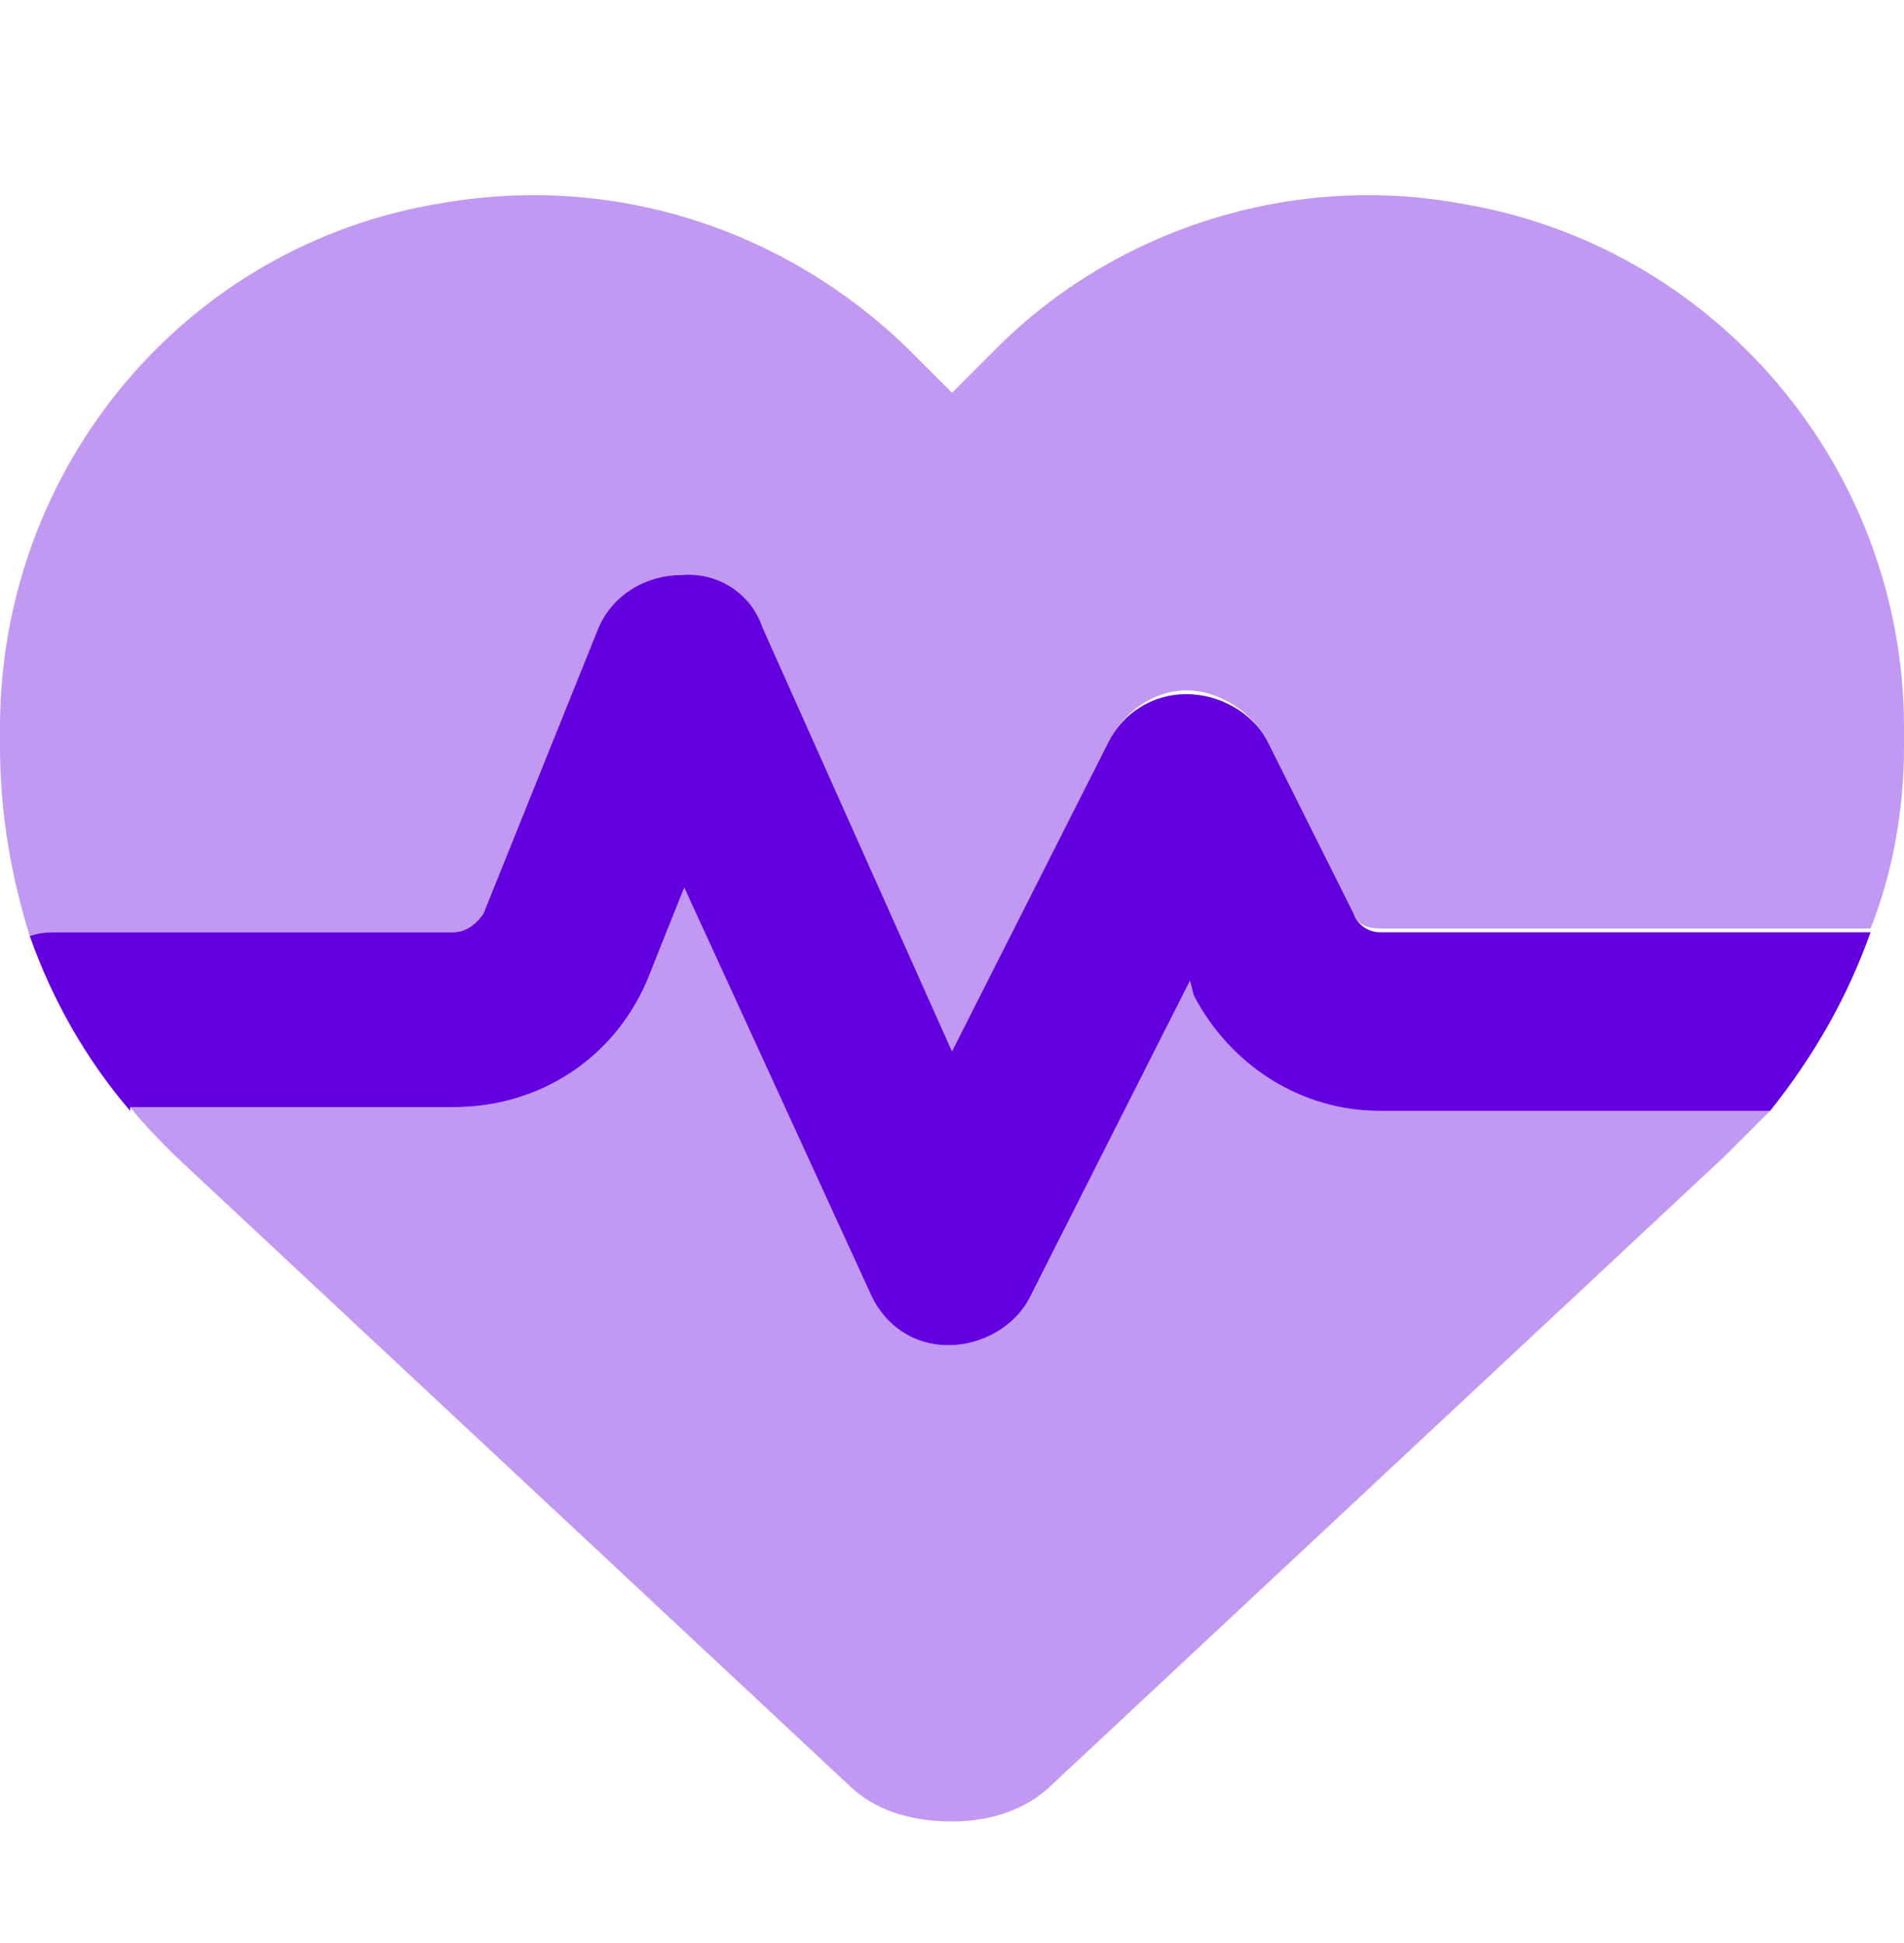
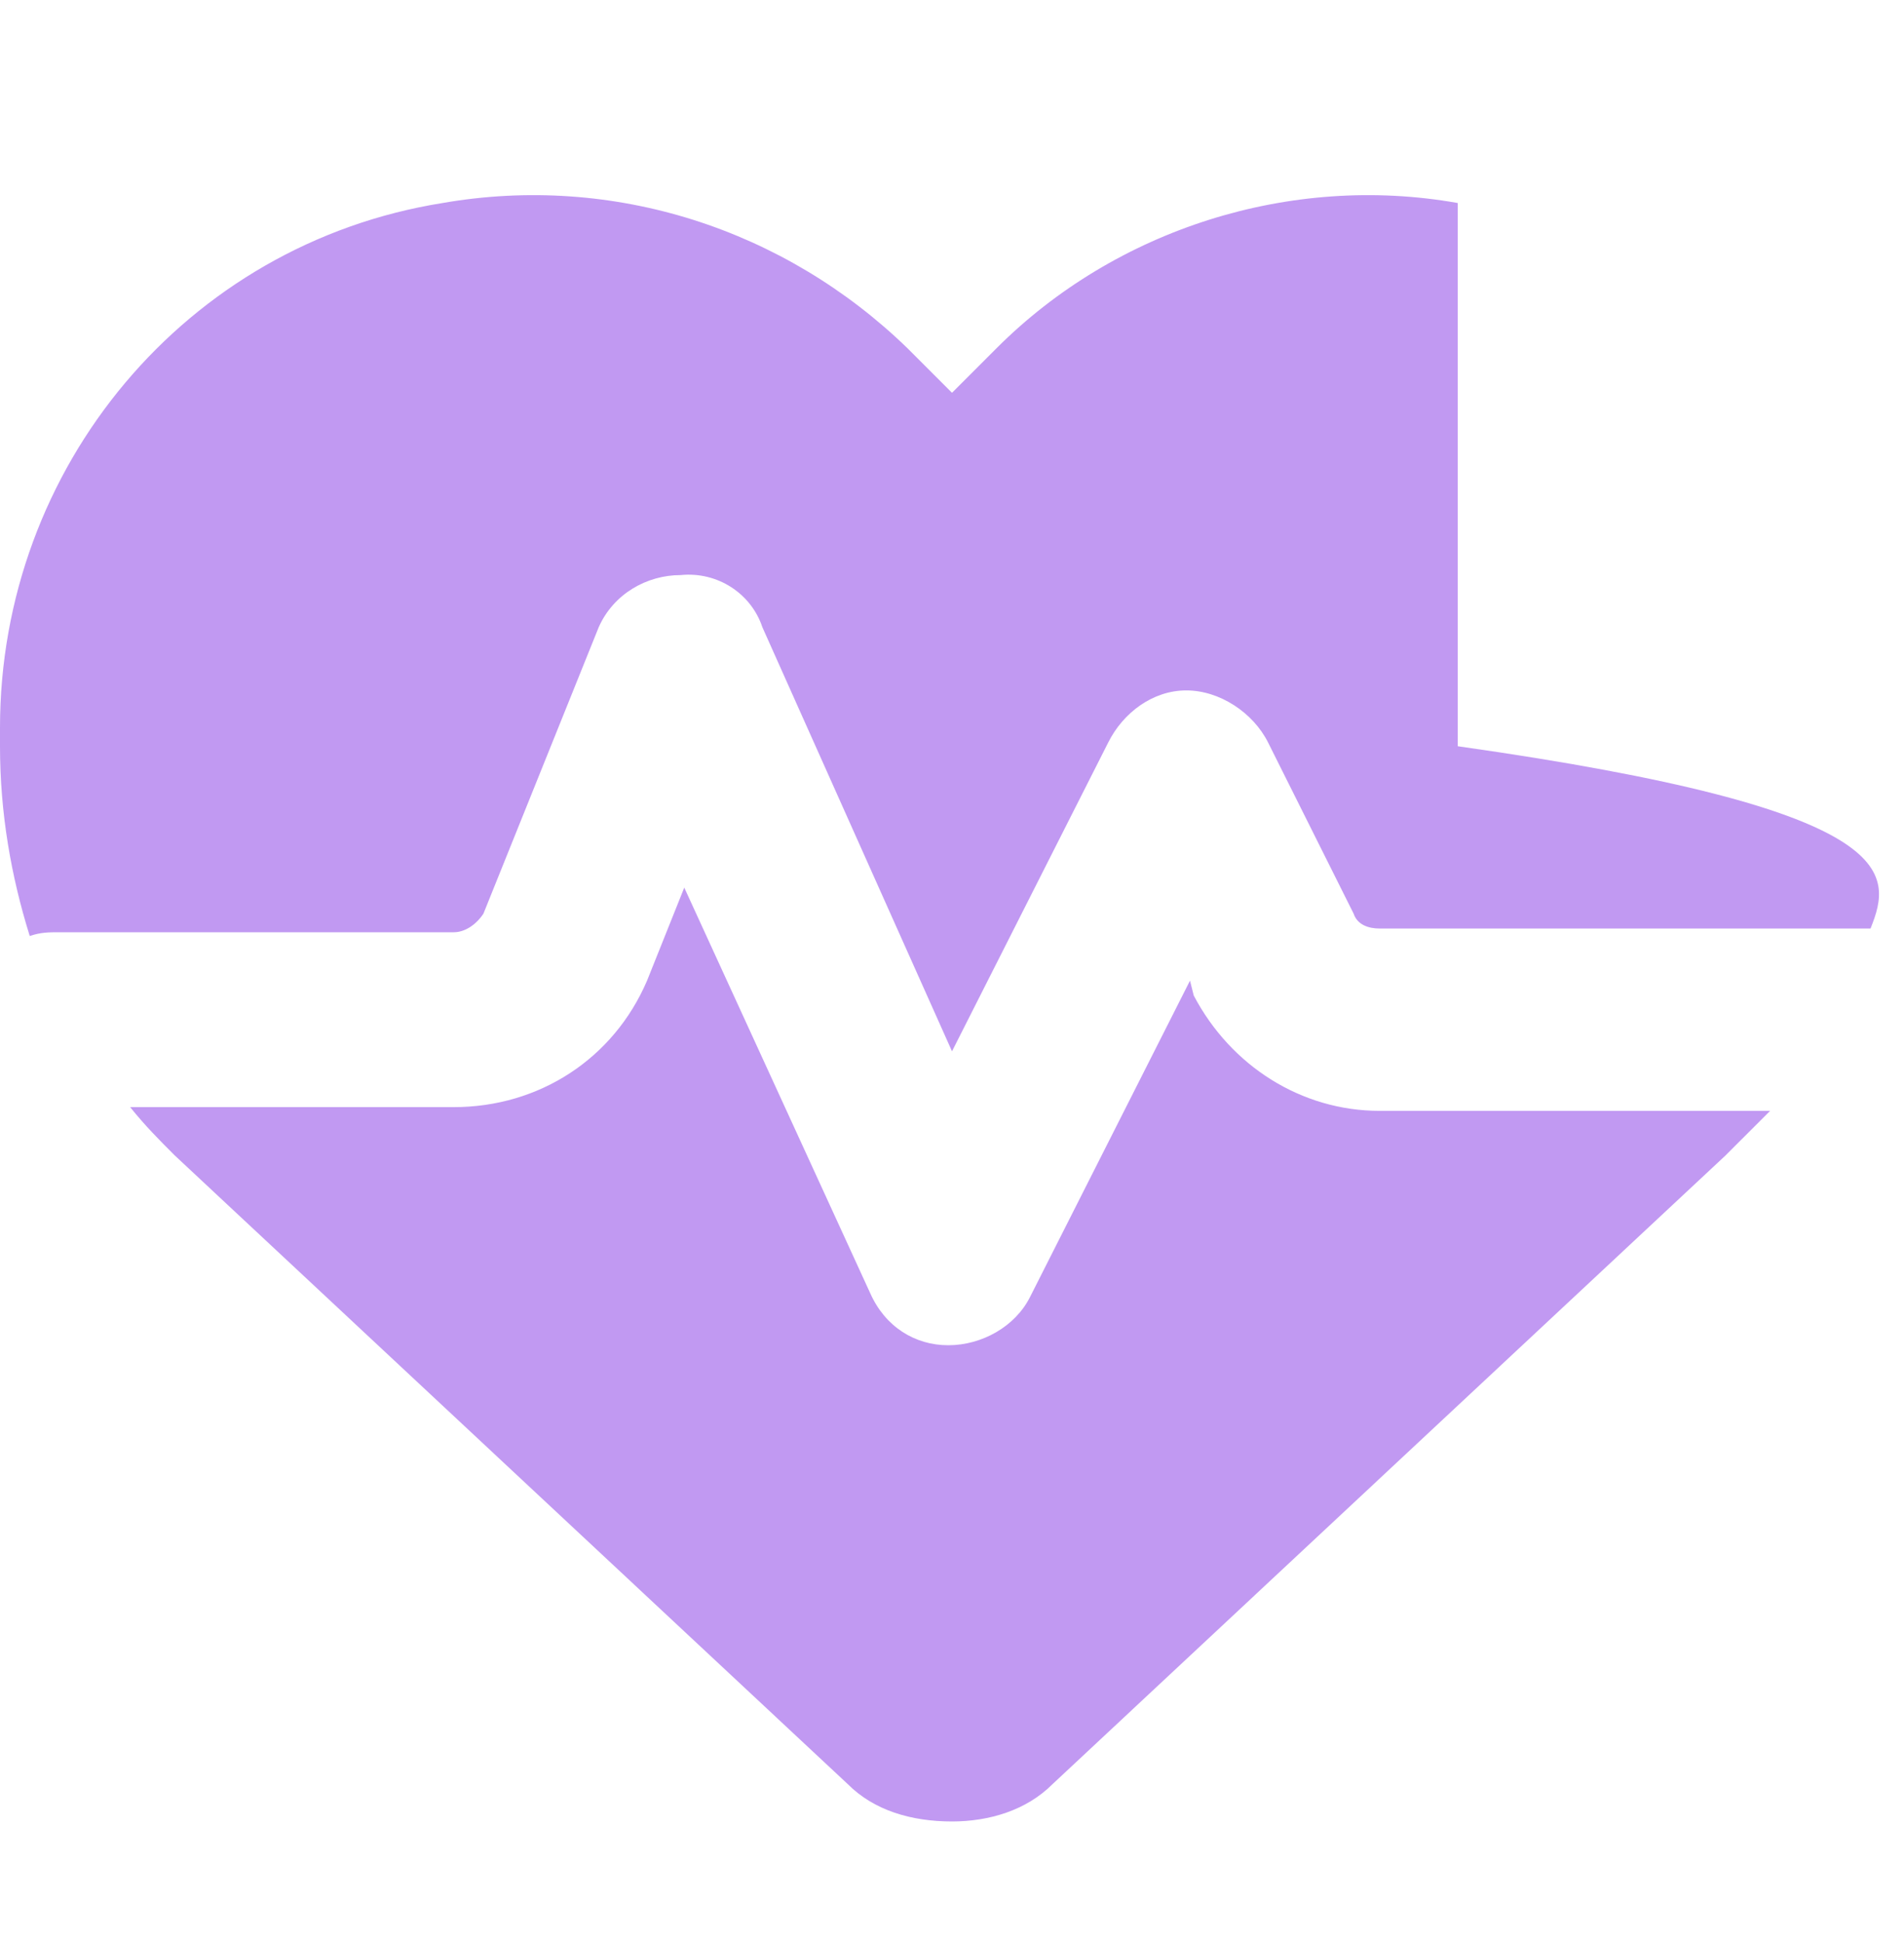
<svg xmlns="http://www.w3.org/2000/svg" width="50" height="51" viewBox="0 0 50 51" fill="none">
-   <path d="M3.418 29.06V29.158C2.246 27.79 1.367 26.228 0.781 24.568C1.074 24.47 1.27 24.47 1.562 24.47H11.914C12.207 24.47 12.5 24.275 12.695 23.982L15.723 16.462C16.113 15.583 16.992 15.095 17.871 15.095C18.848 14.997 19.727 15.583 20.02 16.462L25 27.595L29.102 19.49C29.492 18.708 30.273 18.22 31.152 18.22C32.031 18.22 32.91 18.708 33.301 19.49L35.547 23.982C35.645 24.275 35.938 24.47 36.23 24.47H49.121C48.535 26.13 47.656 27.693 46.484 29.158H36.23C34.18 29.158 32.324 27.986 31.348 26.13L31.25 25.74L27.051 34.04C26.66 34.822 25.781 35.31 24.902 35.31C24.023 35.31 23.242 34.822 22.852 33.943L17.969 23.298L16.992 25.74C16.113 27.79 14.16 29.06 11.914 29.06H3.418Z" fill="#6400E0" />
-   <path opacity="0.4" d="M22.266 46.833L4.59 30.329C4.199 29.939 3.809 29.548 3.418 29.06H11.914C14.16 29.06 16.113 27.79 16.992 25.74L17.969 23.298L22.852 33.943C23.242 34.822 24.023 35.31 24.902 35.31C25.781 35.31 26.66 34.822 27.051 34.04L31.25 25.74L31.348 26.13C32.324 27.986 34.18 29.158 36.23 29.158H46.484C46.094 29.548 45.703 29.939 45.312 30.329L27.637 46.833C26.953 47.517 25.977 47.81 25 47.81C23.926 47.81 22.949 47.517 22.266 46.833ZM49.121 24.372H36.23C35.938 24.372 35.645 24.275 35.547 23.982L33.301 19.49C32.91 18.708 32.031 18.122 31.152 18.122C30.273 18.122 29.492 18.708 29.102 19.49L25 27.595L20.02 16.462C19.727 15.583 18.848 14.997 17.871 15.095C16.992 15.095 16.113 15.583 15.723 16.462L12.695 23.982C12.5 24.275 12.207 24.47 11.914 24.47H1.562C1.27 24.47 1.074 24.47 0.781 24.568C0.293 23.005 0 21.345 0 19.587V19.099C0 12.263 4.883 6.404 11.621 5.329C16.113 4.548 20.605 6.013 23.828 9.138L25 10.31L26.172 9.138C29.297 6.013 33.887 4.548 38.281 5.329C45.02 6.404 50 12.263 50 19.099V19.587C50 21.247 49.707 22.908 49.121 24.372Z" fill="#6400E0" />
+   <path opacity="0.4" d="M22.266 46.833L4.59 30.329C4.199 29.939 3.809 29.548 3.418 29.06H11.914C14.16 29.06 16.113 27.79 16.992 25.74L17.969 23.298L22.852 33.943C23.242 34.822 24.023 35.31 24.902 35.31C25.781 35.31 26.66 34.822 27.051 34.04L31.25 25.74L31.348 26.13C32.324 27.986 34.18 29.158 36.23 29.158H46.484C46.094 29.548 45.703 29.939 45.312 30.329L27.637 46.833C26.953 47.517 25.977 47.81 25 47.81C23.926 47.81 22.949 47.517 22.266 46.833ZM49.121 24.372H36.23C35.938 24.372 35.645 24.275 35.547 23.982L33.301 19.49C32.91 18.708 32.031 18.122 31.152 18.122C30.273 18.122 29.492 18.708 29.102 19.49L25 27.595L20.02 16.462C19.727 15.583 18.848 14.997 17.871 15.095C16.992 15.095 16.113 15.583 15.723 16.462L12.695 23.982C12.5 24.275 12.207 24.47 11.914 24.47H1.562C1.27 24.47 1.074 24.47 0.781 24.568C0.293 23.005 0 21.345 0 19.587V19.099C0 12.263 4.883 6.404 11.621 5.329C16.113 4.548 20.605 6.013 23.828 9.138L25 10.31L26.172 9.138C29.297 6.013 33.887 4.548 38.281 5.329V19.587C50 21.247 49.707 22.908 49.121 24.372Z" fill="#6400E0" />
</svg>